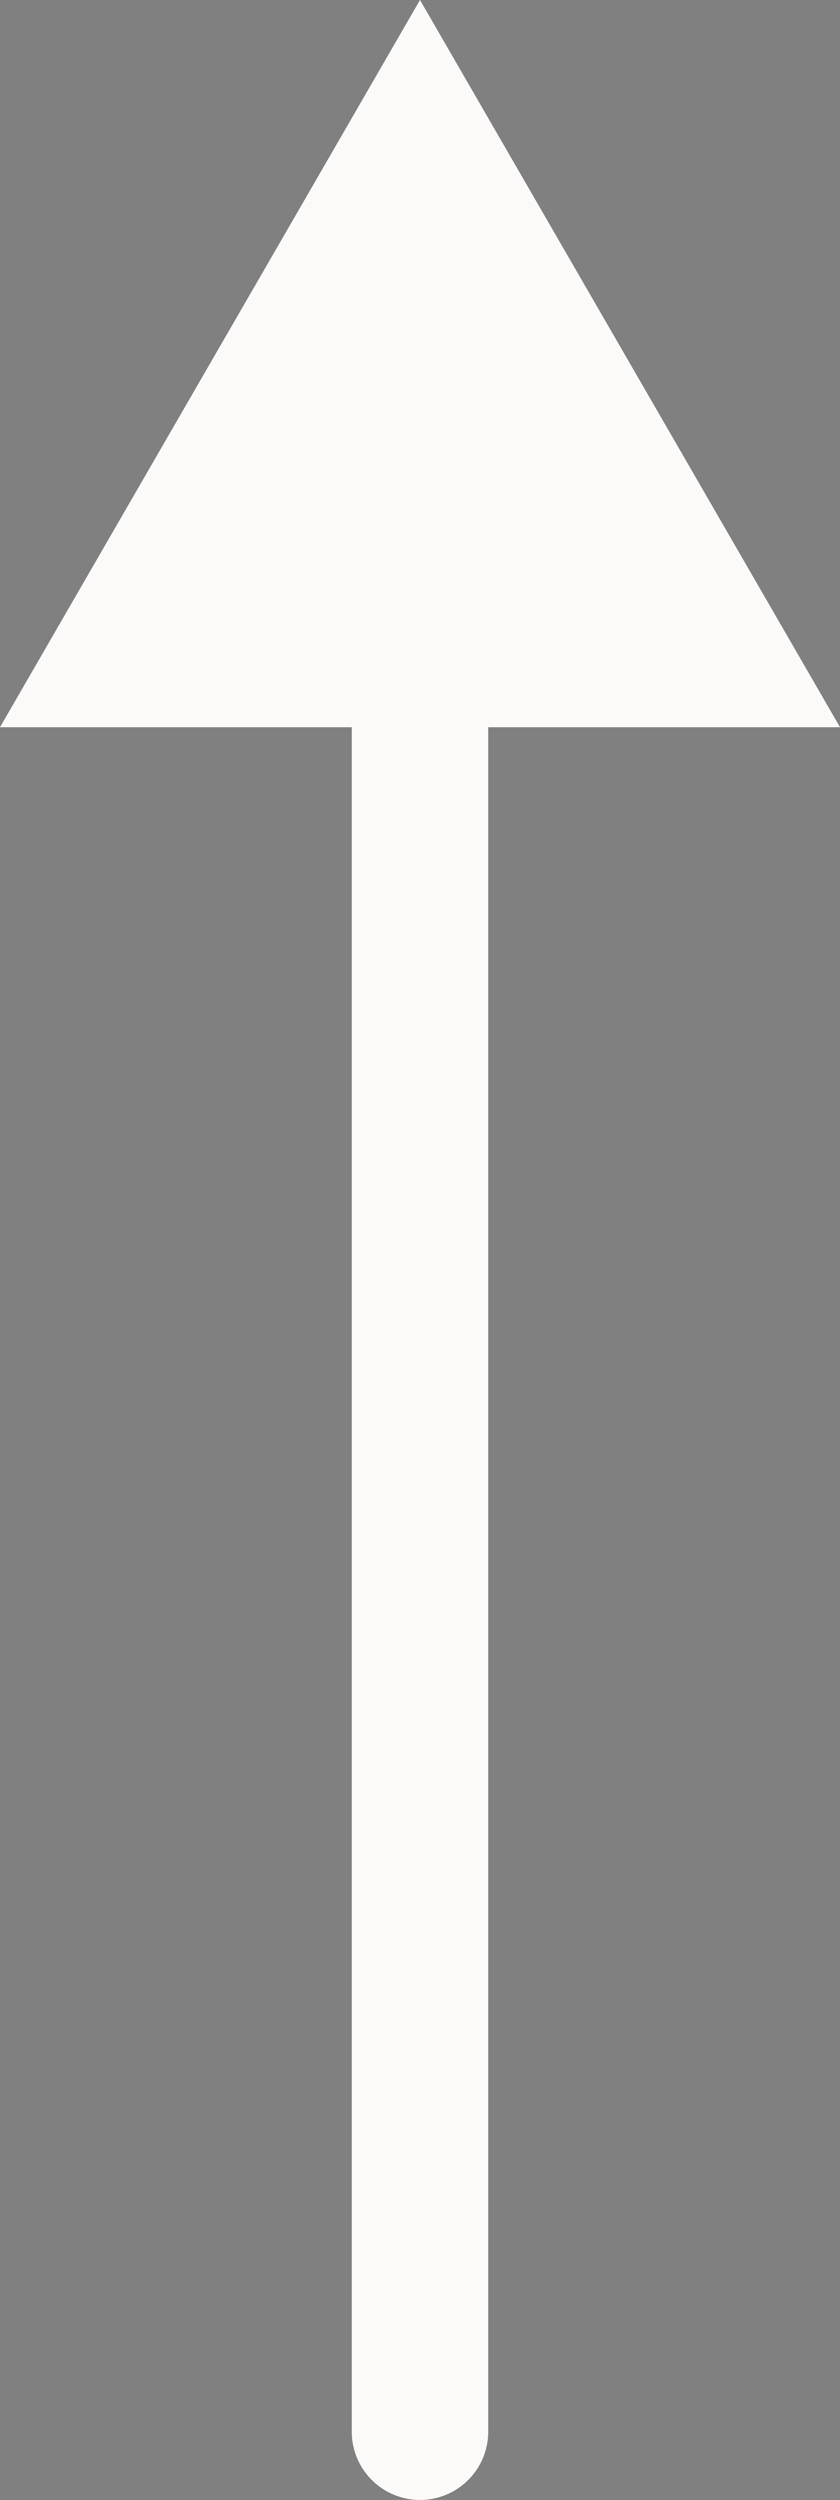
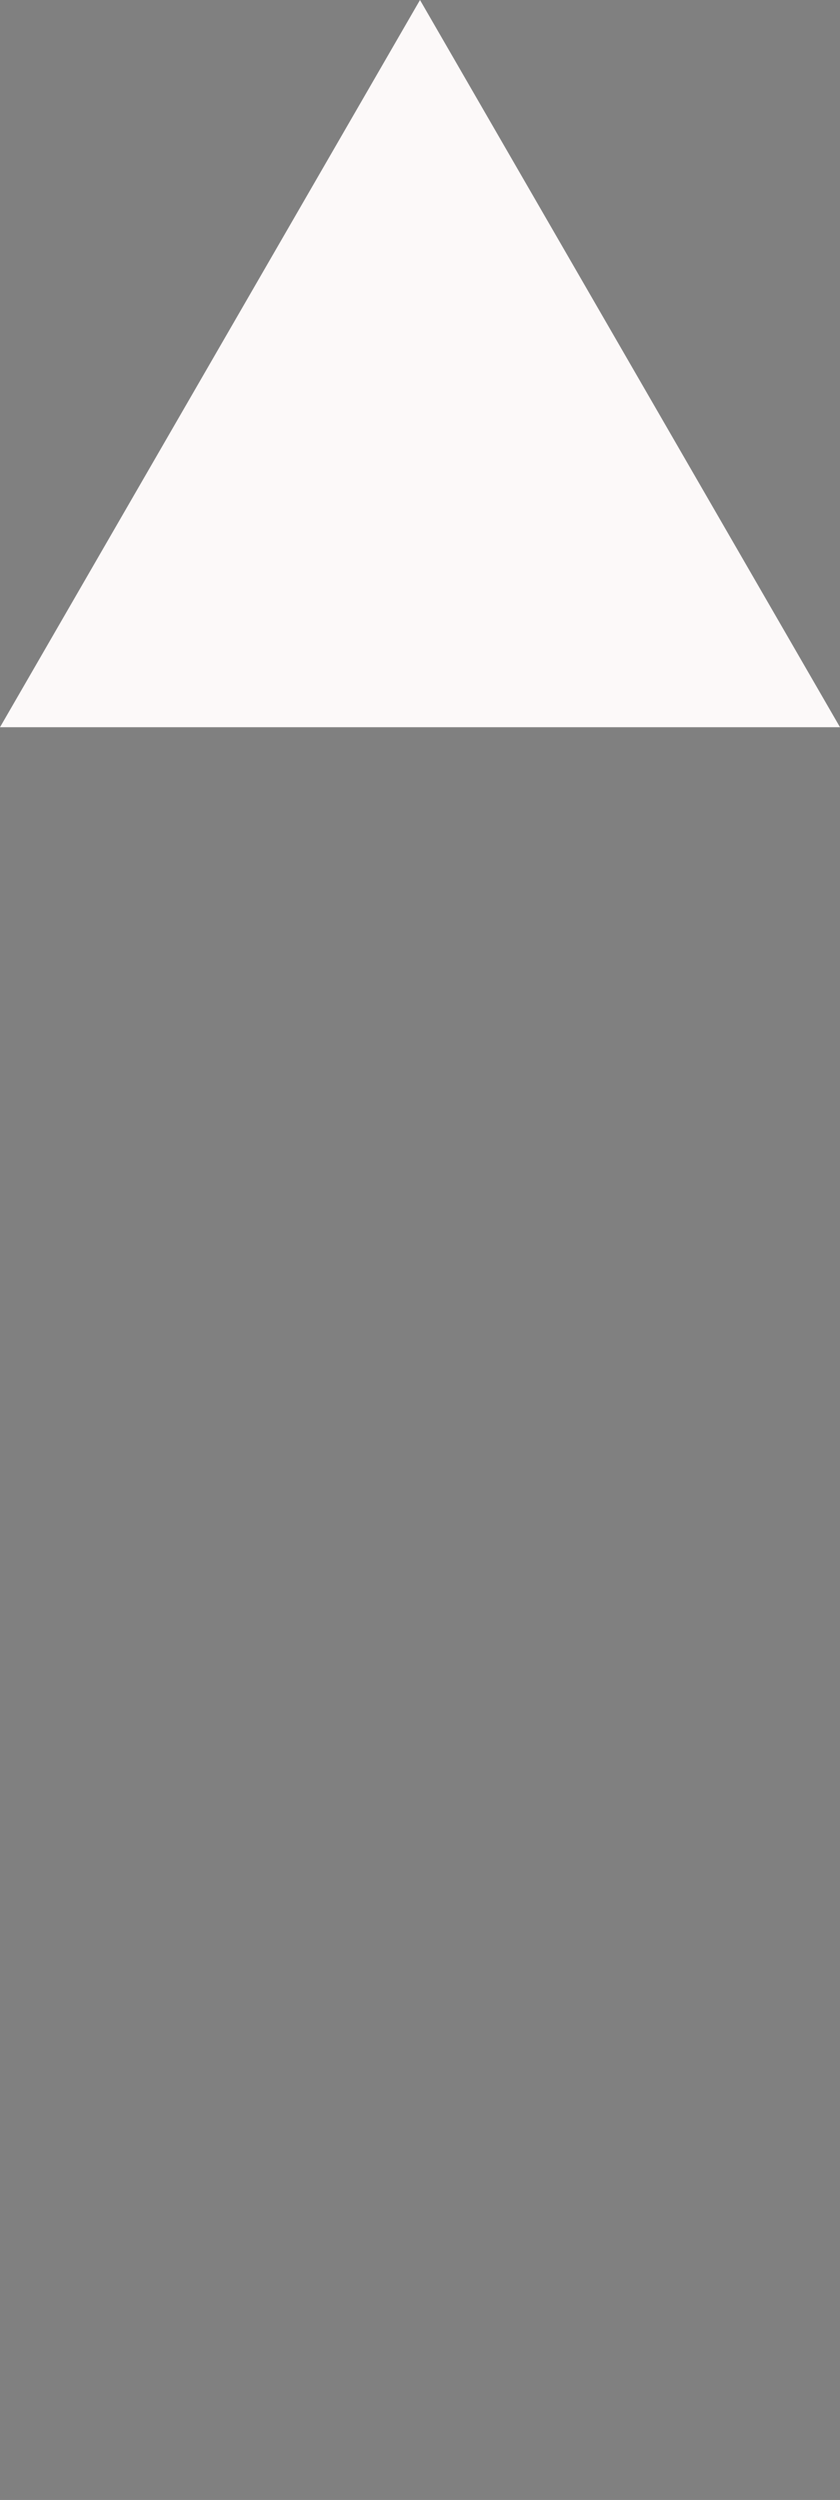
<svg xmlns="http://www.w3.org/2000/svg" xmlns:ns1="http://www.inkscape.org/namespaces/inkscape" xmlns:ns2="http://sodipodi.sourceforge.net/DTD/sodipodi-0.dtd" width="61.554" height="183.033" viewBox="0 0 61.554 183.033" version="1.1" id="svg1" ns1:version="1.3.2 (091e20ef0f, 2023-11-25, custom)" ns2:docname="head.svg">
  <rect x="0" y="0" width="61.554" height="183.033" fill="#808080" stroke="none" />
  <ns2:namedview id="namedview1" pagecolor="#000000" bordercolor="#000000" borderopacity="0.25" ns1:showpageshadow="2" ns1:pageopacity="0.0" ns1:pagecheckerboard="0" ns1:deskcolor="#d1d1d1" ns1:document-units="px" ns1:zoom="2.9077441" ns1:cx="20.634553" ns1:cy="88.384669" ns1:window-width="1860" ns1:window-height="1004" ns1:window-x="30" ns1:window-y="46" ns1:window-maximized="1" ns1:current-layer="layer1" />
  <defs id="defs1" />
  <g ns1:label="Layer 1" ns1:groupmode="layer" id="layer1" transform="translate(-19.223,68.033)">
    <g id="path1">
-       <path style="color:#000000;fill:#fcf9f9;stroke-linecap:round;stroke-linejoin:round;-inkscape-stroke:none;paint-order:stroke fill markers" d="m 50,-37.521 a 5,5 0 0 0 -5,5 V 110 a 5,5 0 0 0 5,5 5,5 0 0 0 5,-5 V -32.521 a 5,5 0 0 0 -5,-5 z" id="path5" />
      <path style="color:#000000;fill:#000000;stroke-linecap:round;stroke-linejoin:round;-inkscape-stroke:none;paint-order:stroke fill markers" d="M 50,110 V -32.522" id="path6" />
      <g id="g2">
        <g id="path2">
          <path style="color:#000000;fill:#fcf9f9;fill-rule:evenodd;-inkscape-stroke:none" d="m 50,-61.372 25,43.25 H 25 Z" id="path3" />
          <path style="color:#000000;fill:#fcf9f9;fill-rule:evenodd;-inkscape-stroke:none" d="m 50,-68.033 -30.777,53.244 h 61.555 z m 0,13.322 19.223,33.256 H 30.777 Z" id="path4" />
        </g>
      </g>
    </g>
  </g>
</svg>